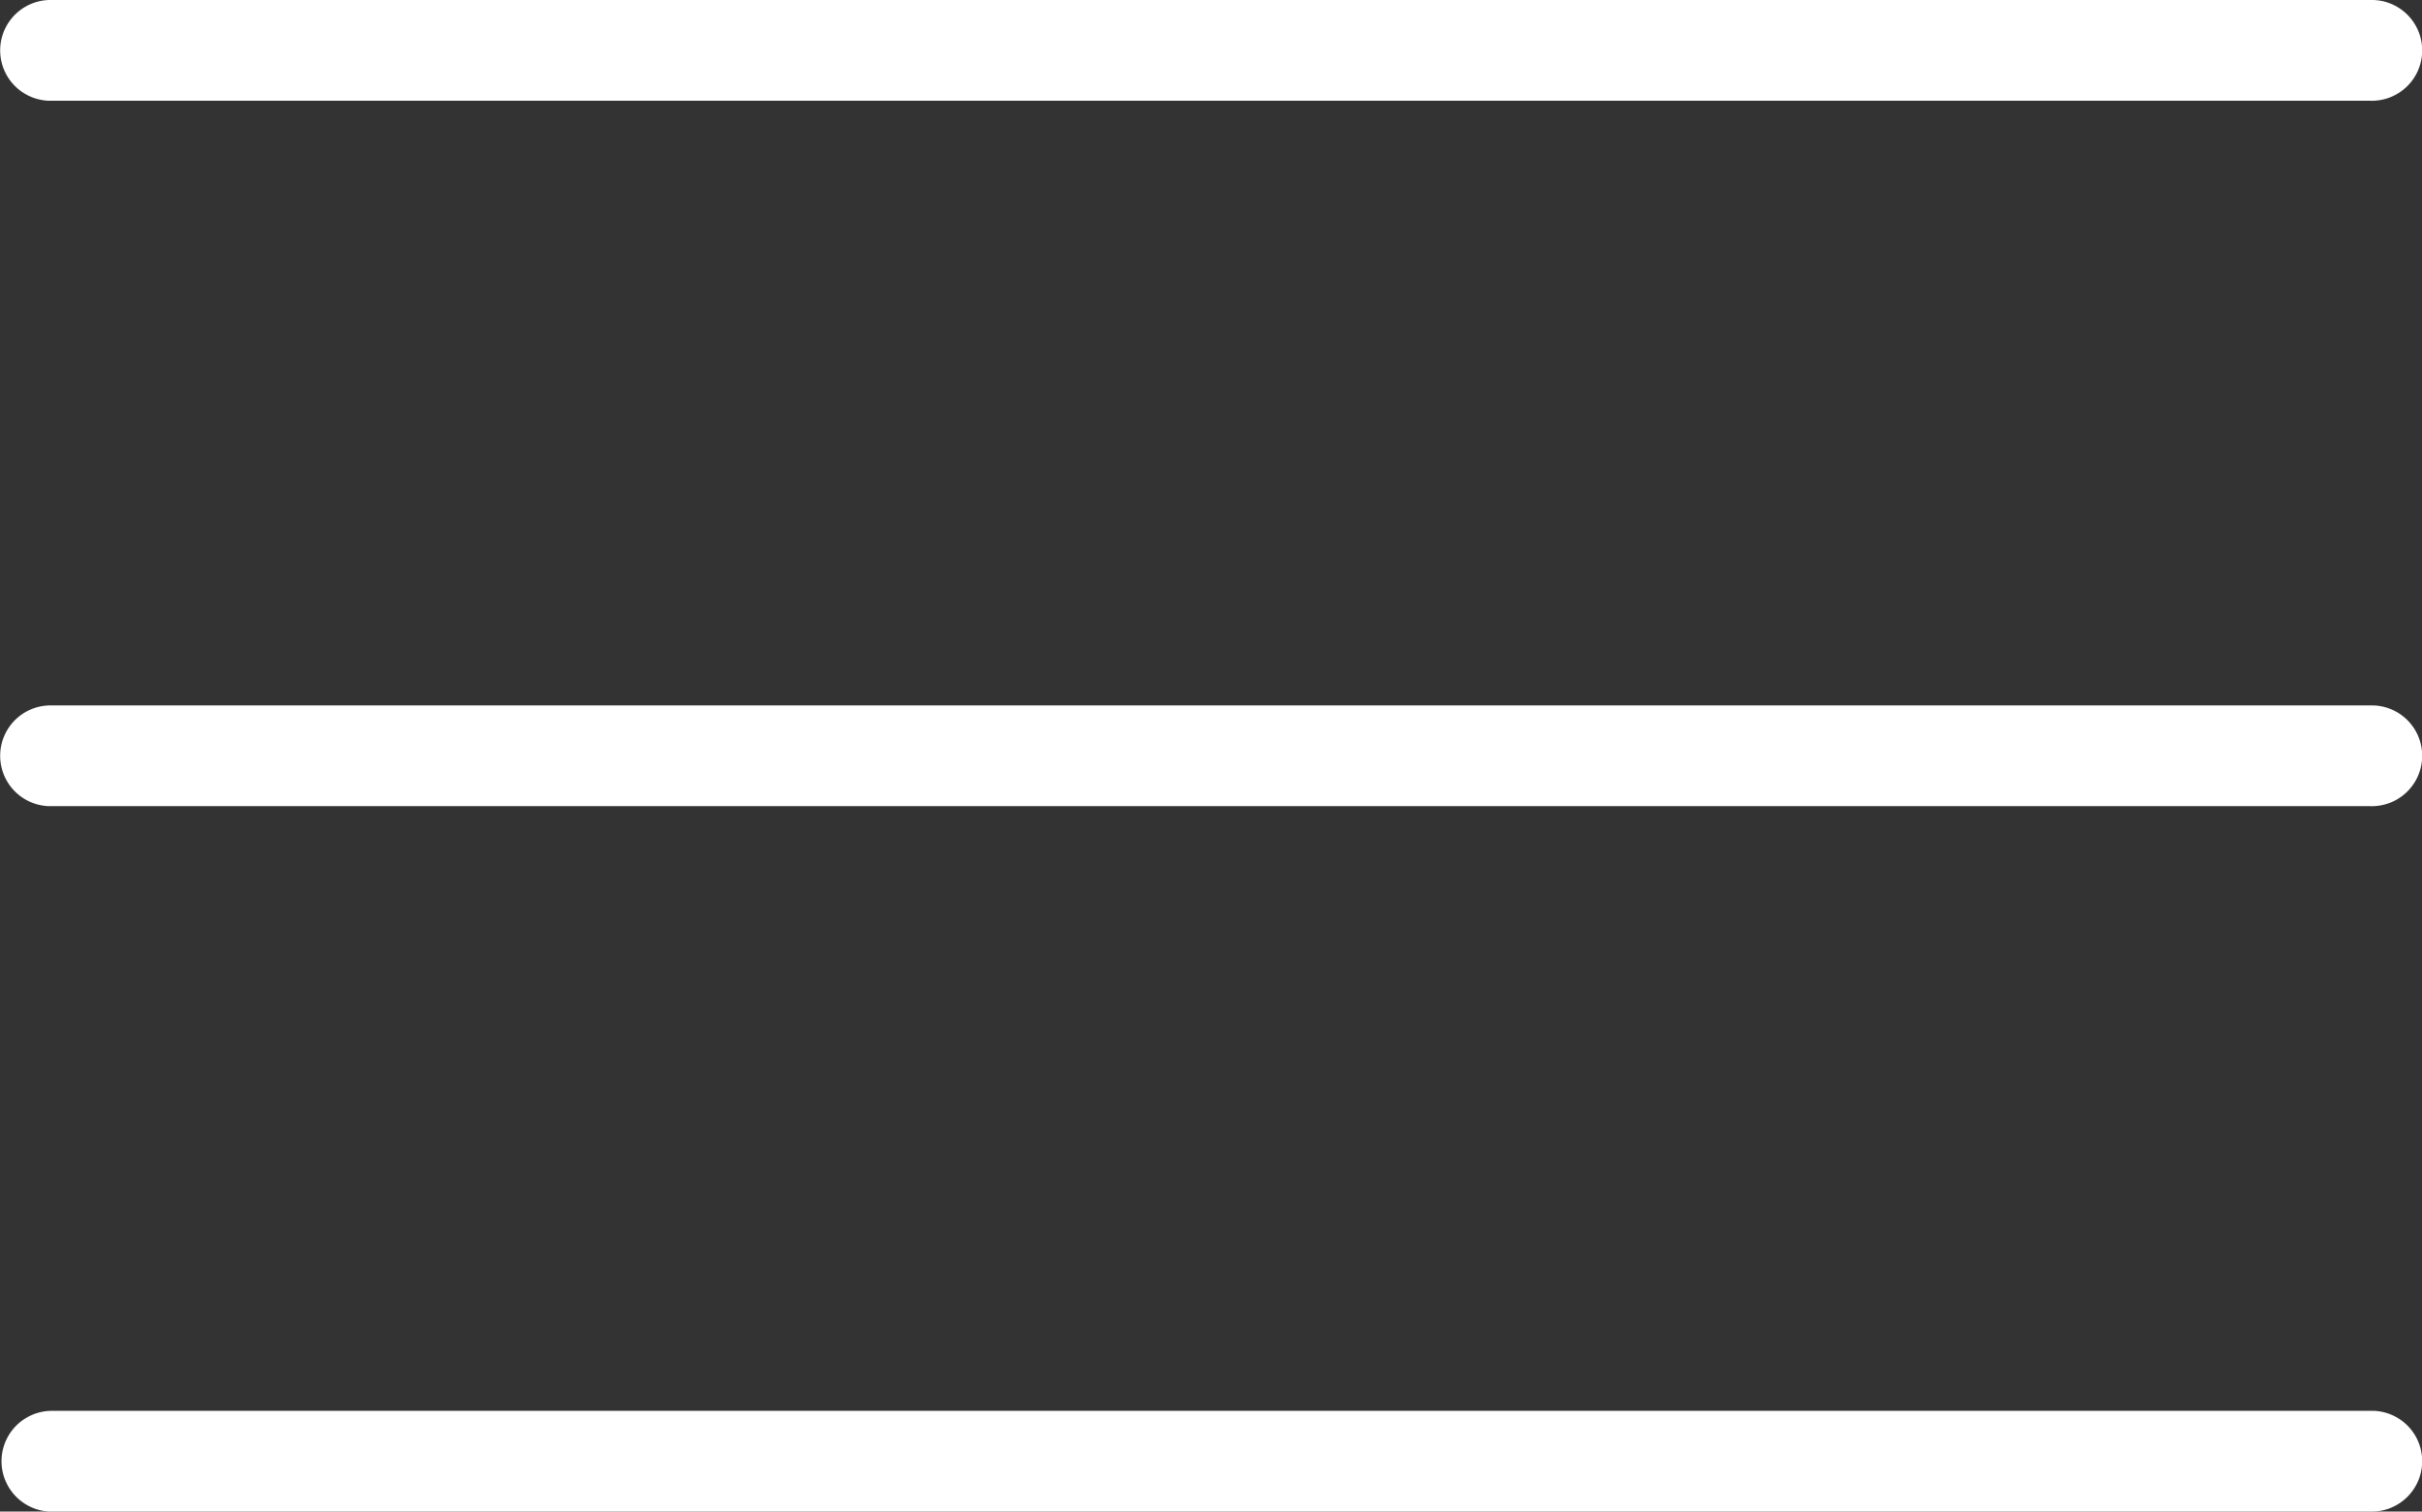
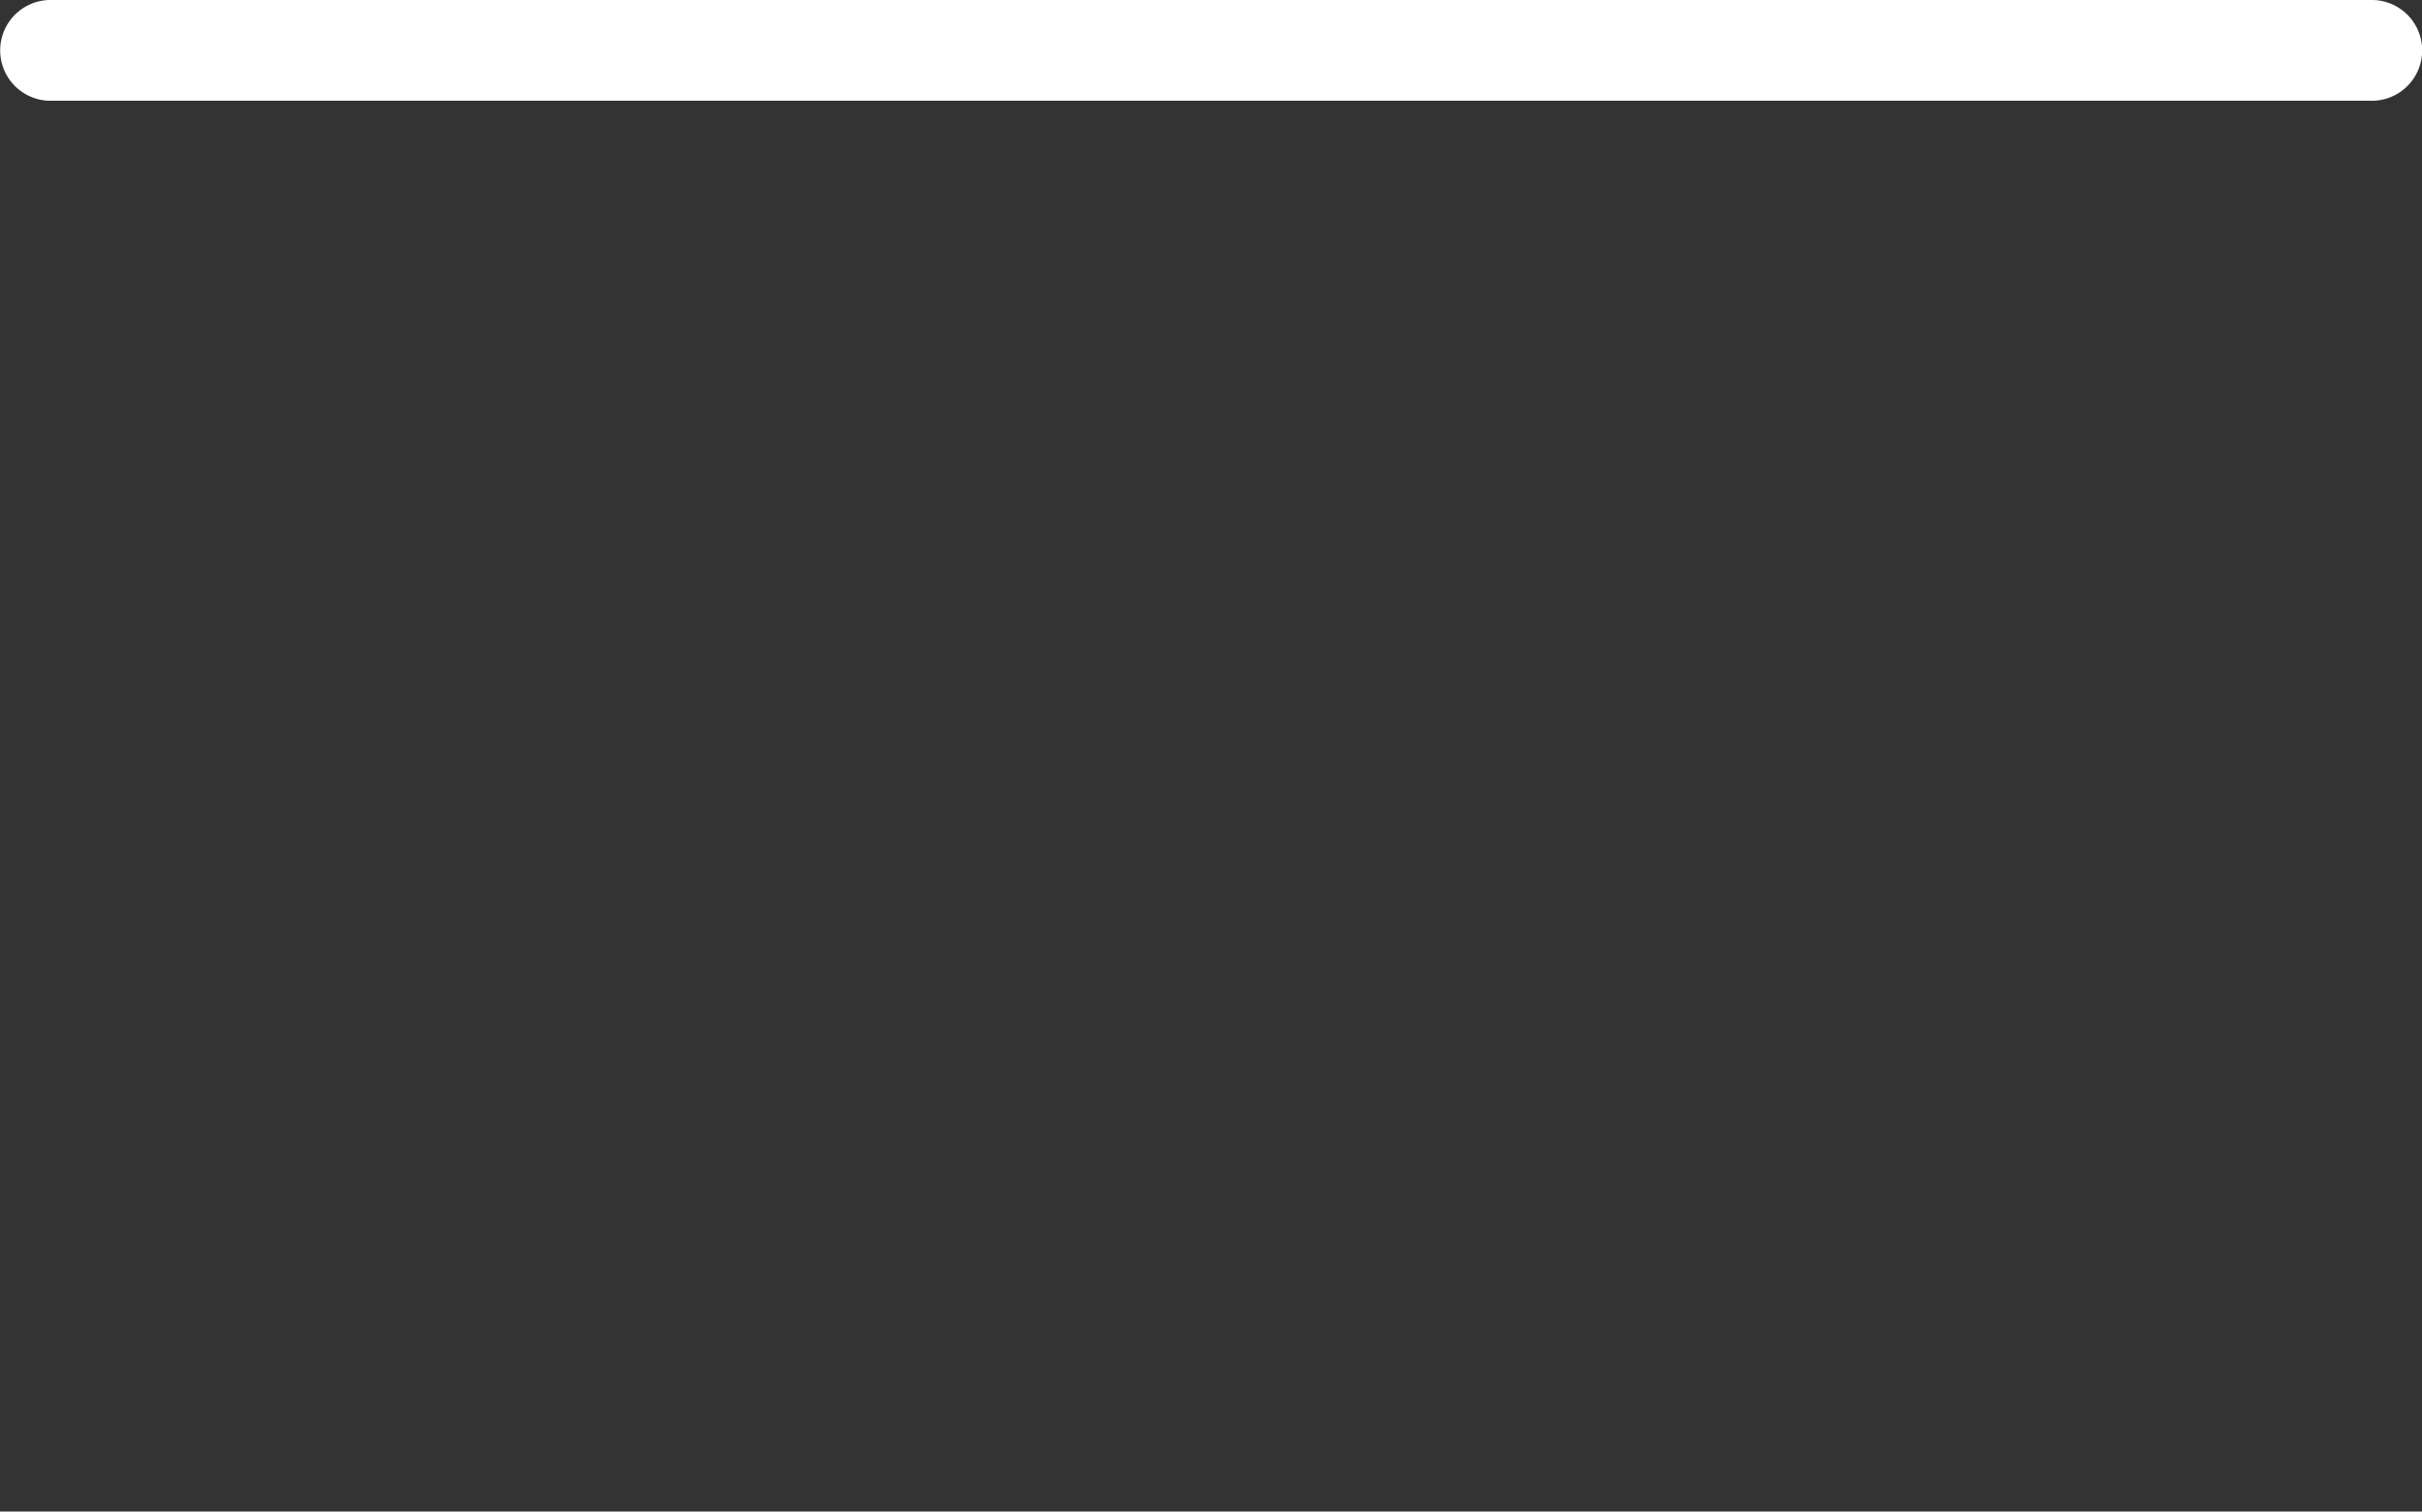
<svg xmlns="http://www.w3.org/2000/svg" viewBox="0 0 512.65 320.01">
  <rect x="0" y="0" width="512.65" height="320.01" fill="#333333" stroke="none" />
  <defs>
    <style>.cls-1{fill:#fff;}</style>
  </defs>
  <title>menu-icon-white</title>
  <g id="Layer_2" data-name="Layer 2">
    <g id="Capa_1" data-name="Capa 1">
      <path class="cls-1" d="M501.66,0H11a10.67,10.67,0,0,0-.65,21.33H501.66A10.67,10.67,0,1,0,502.31,0Z" />
-       <path class="cls-1" d="M501.66,149.34H11a10.67,10.67,0,0,0-.65,21.33H501.66a10.67,10.67,0,1,0,.65-21.33Z" />
-       <path class="cls-1" d="M501.66,298.68H11A10.67,10.67,0,0,0,10.34,320H501.66a10.67,10.67,0,1,0,.65-21.33Z" />
    </g>
  </g>
</svg>